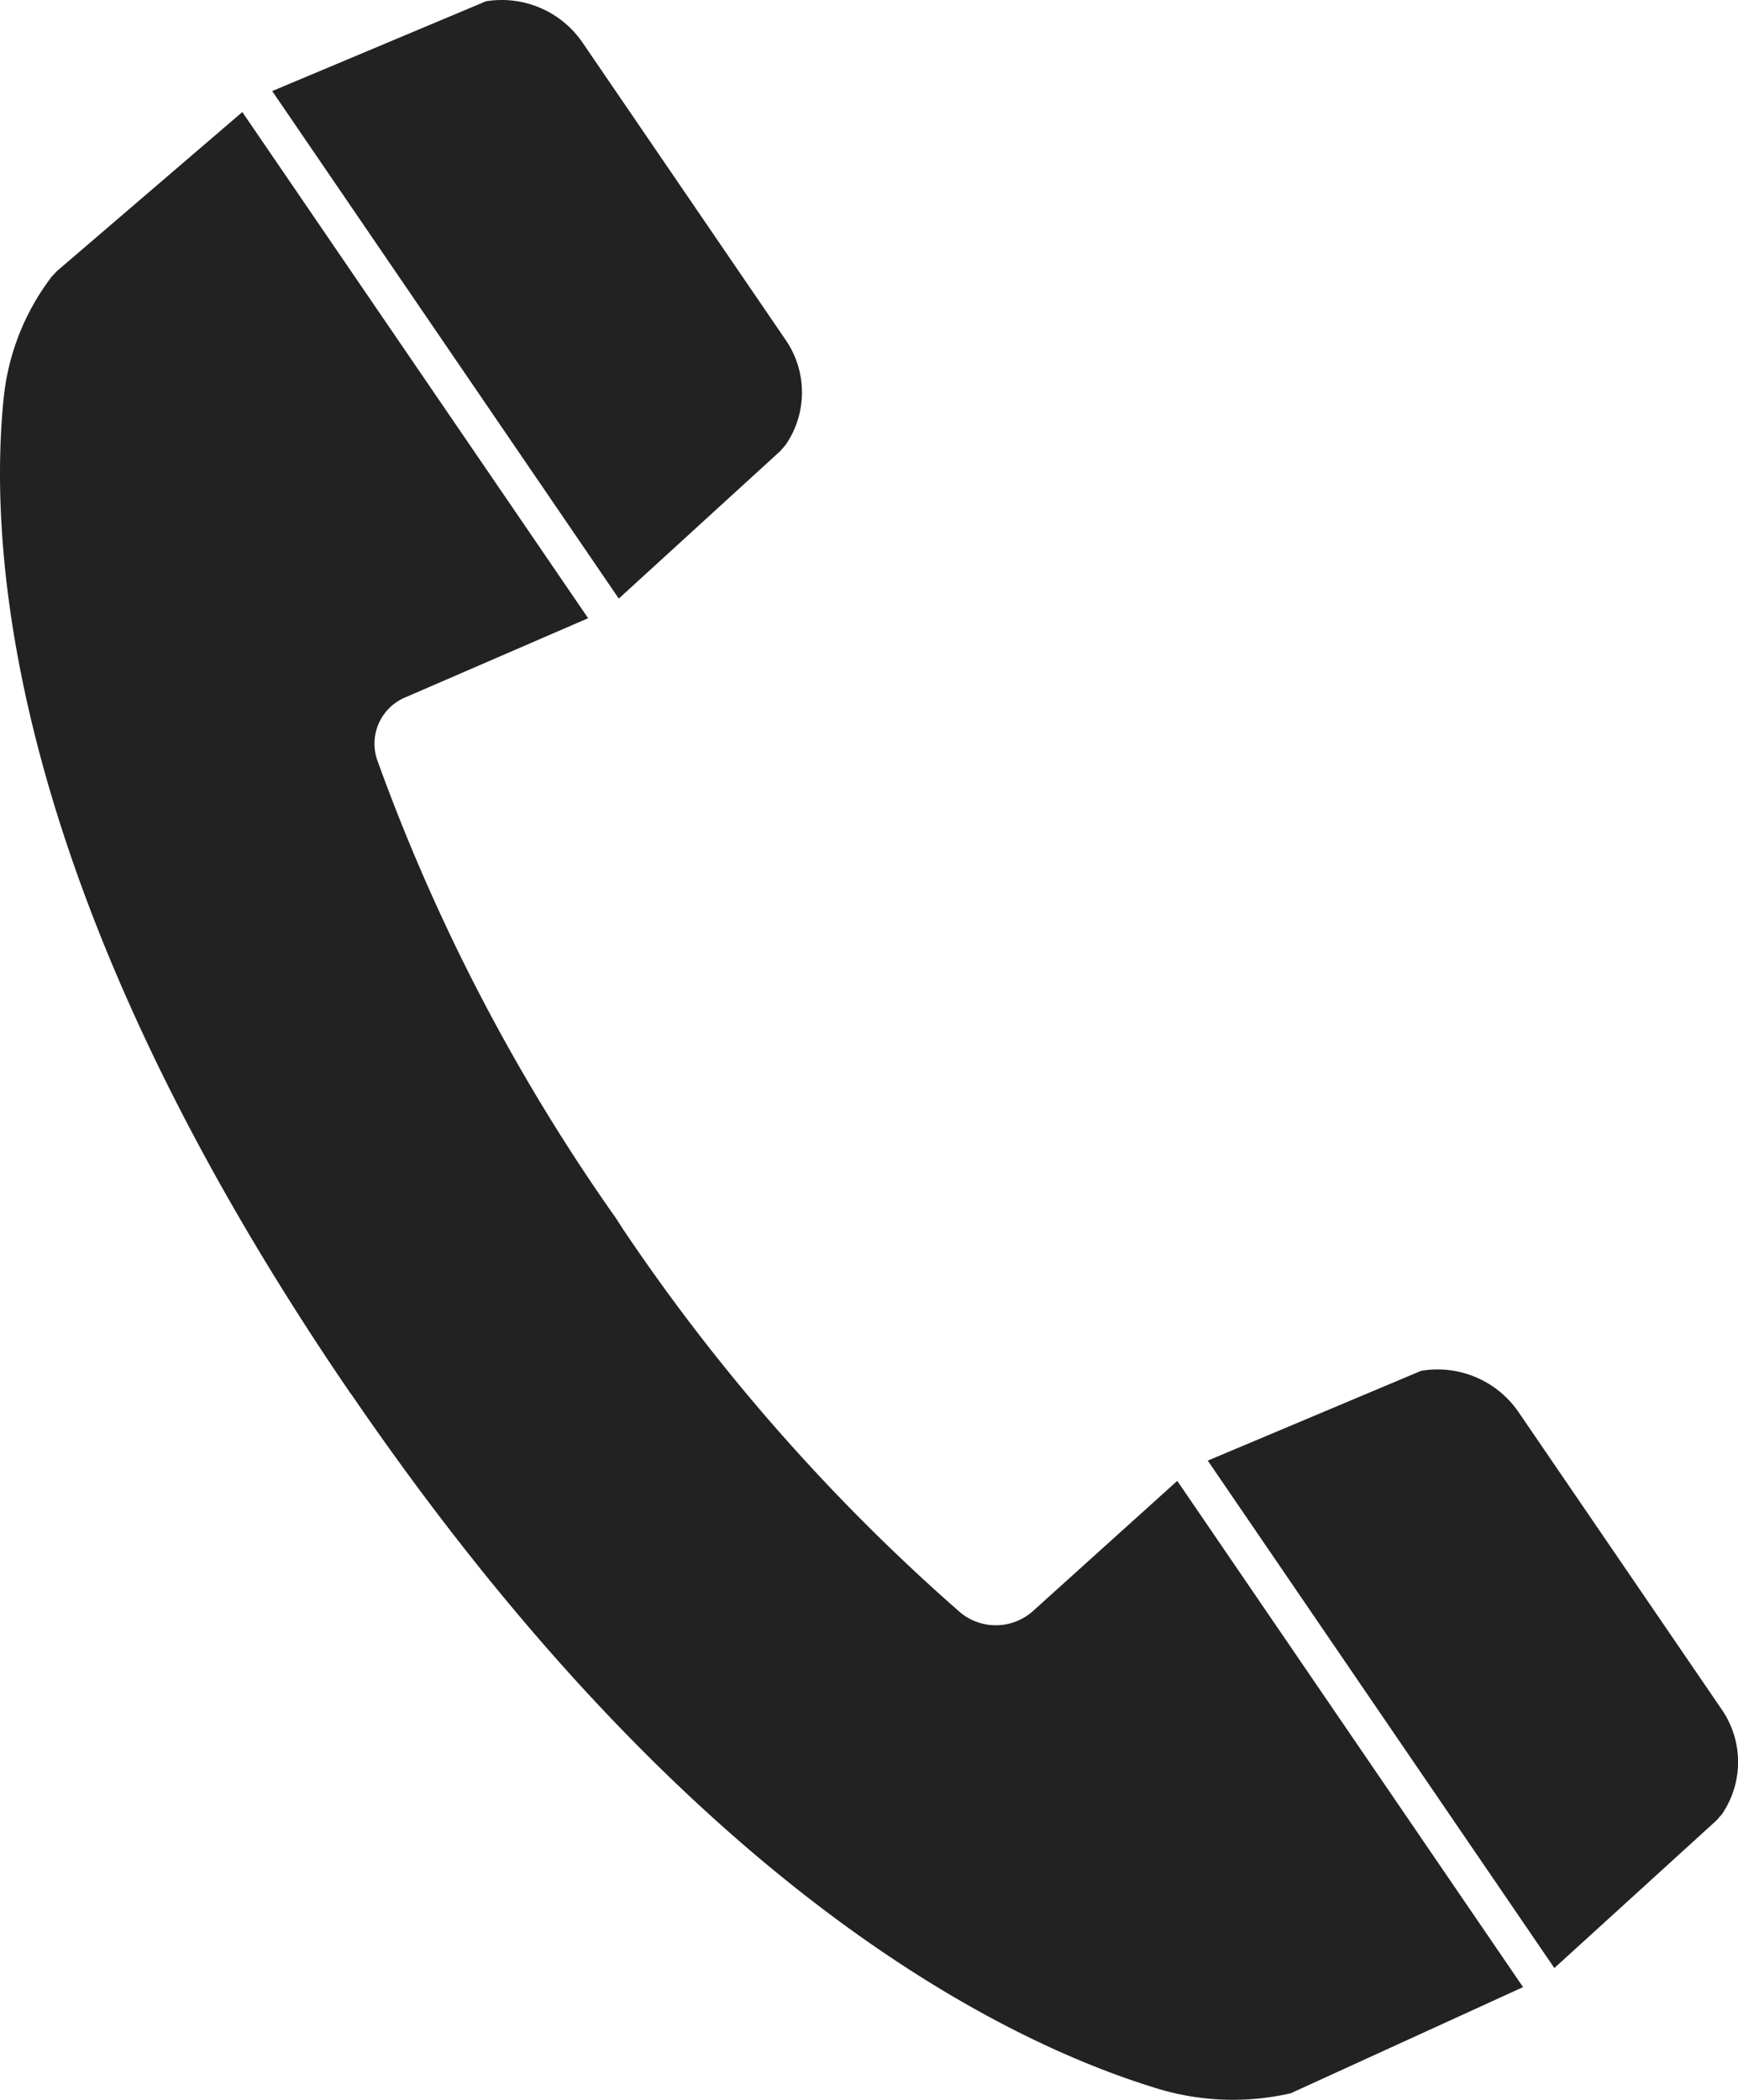
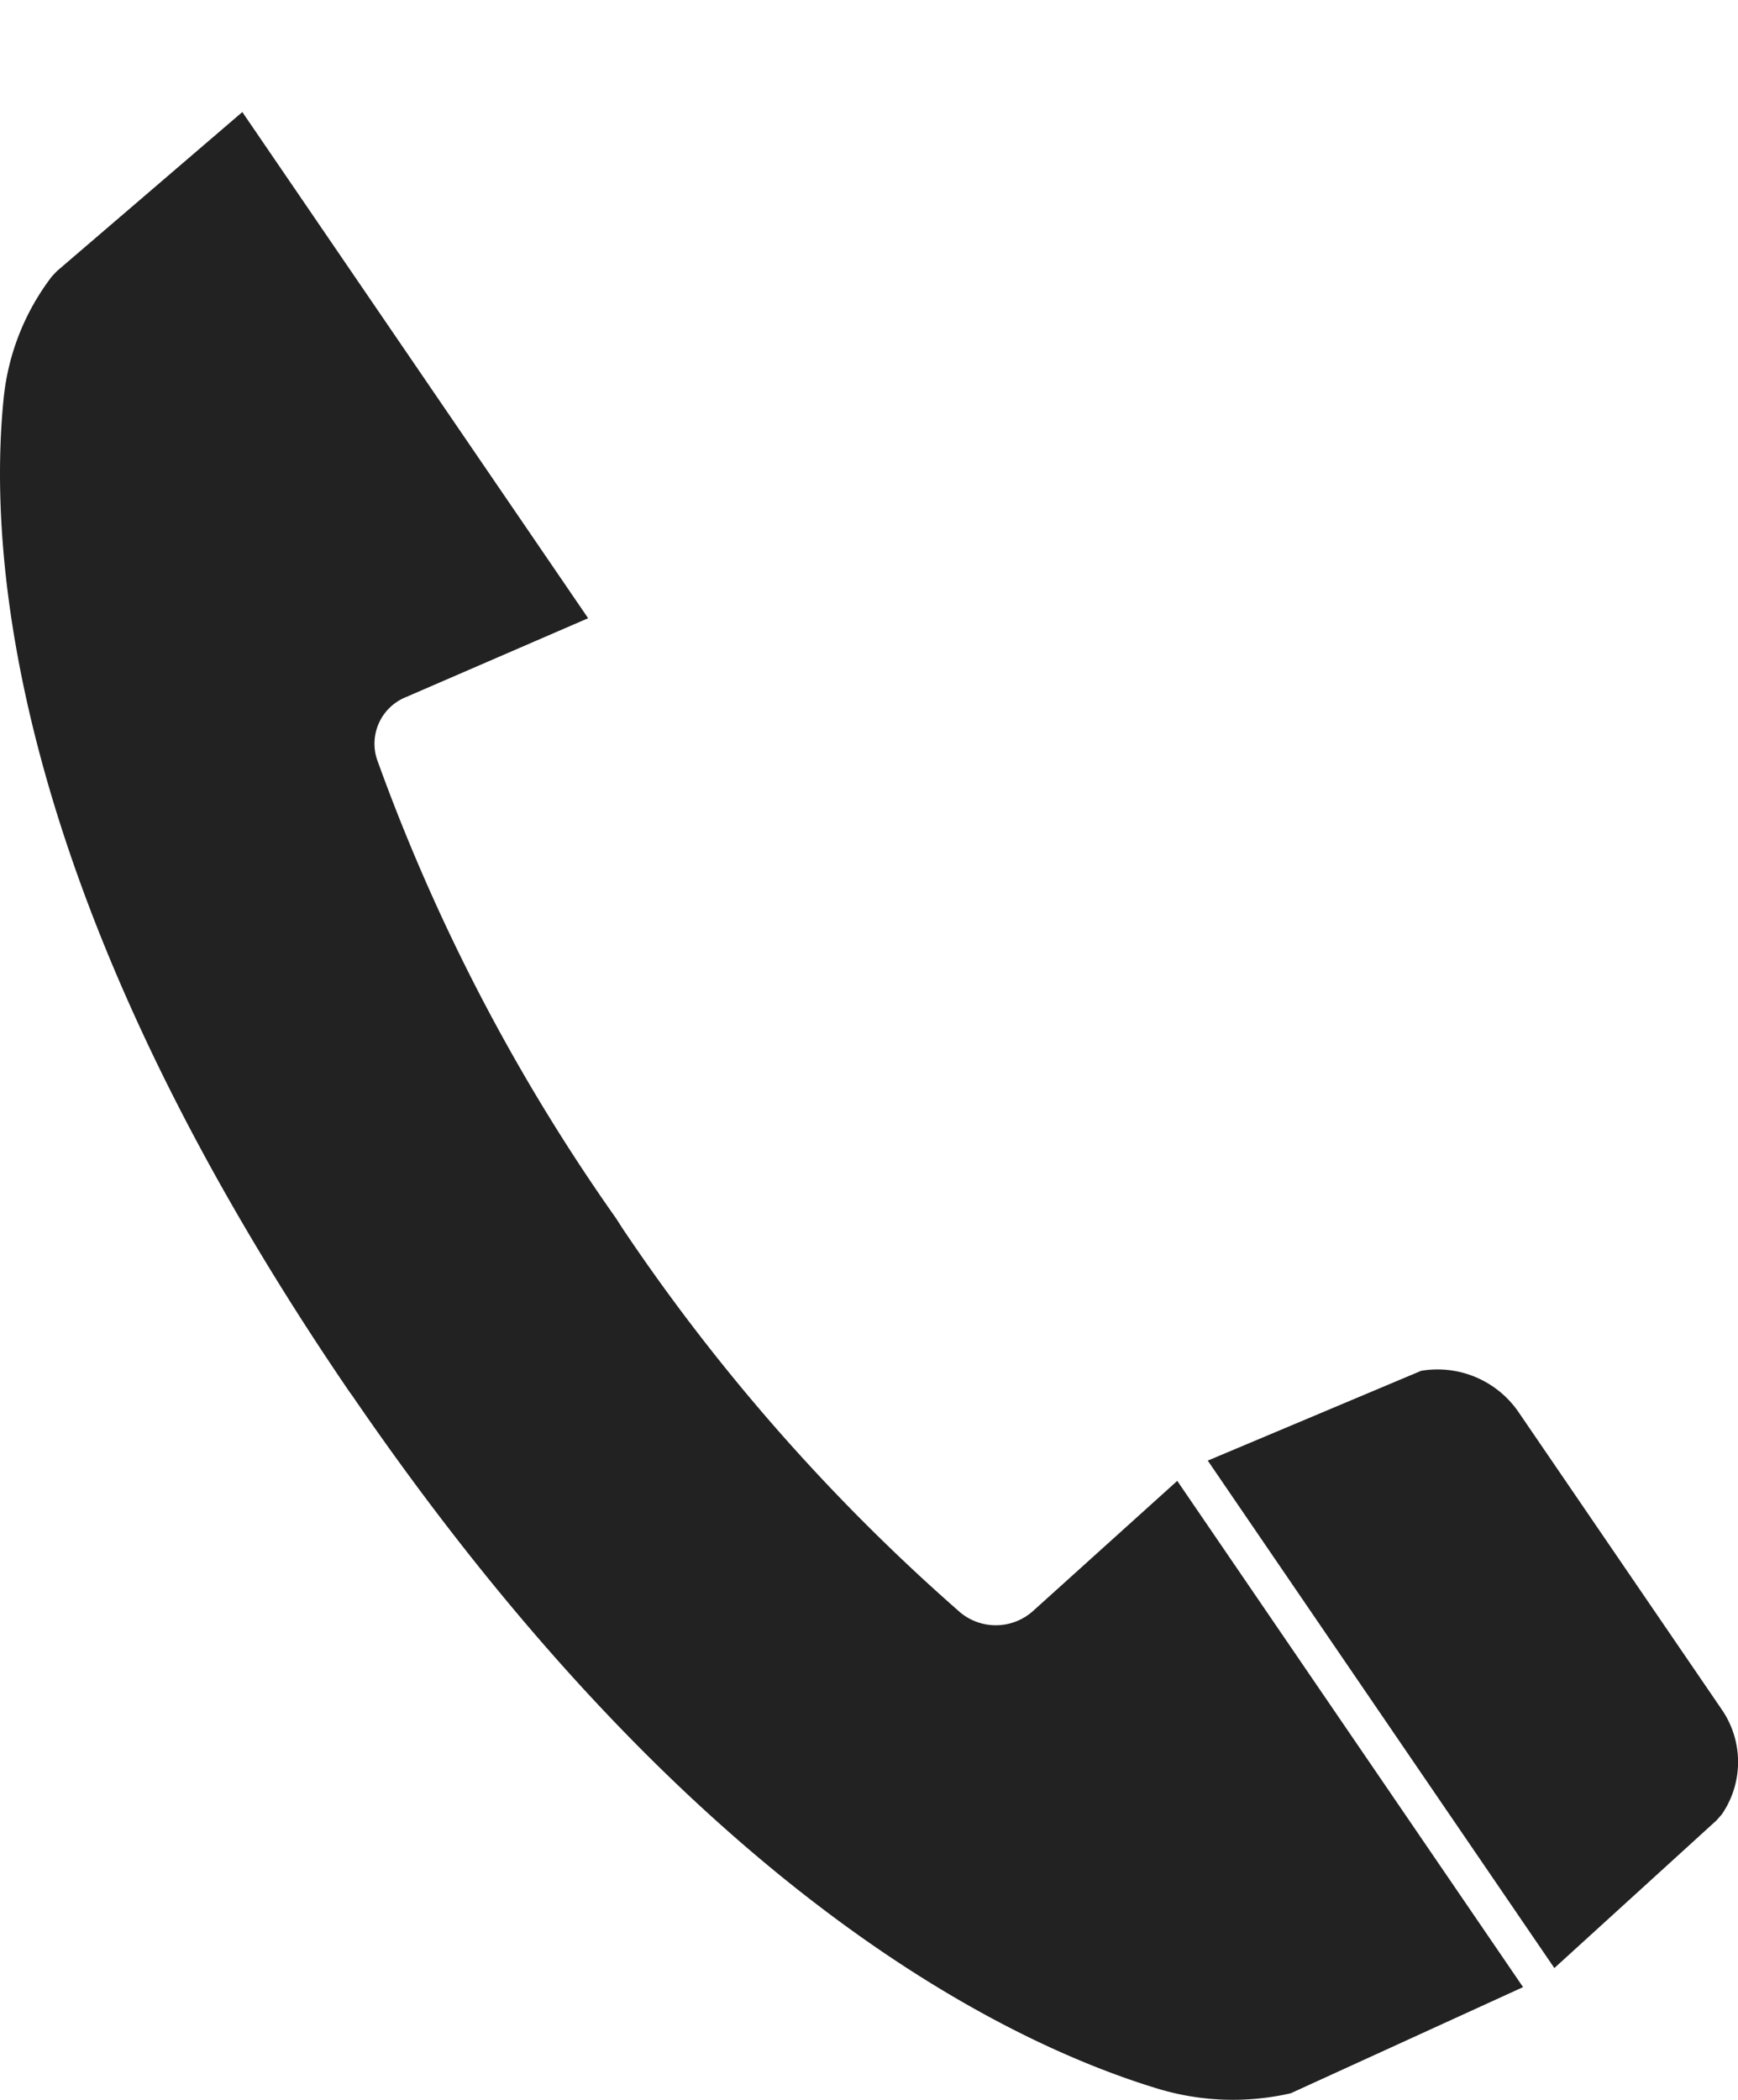
<svg xmlns="http://www.w3.org/2000/svg" width="24.436" height="29.516" viewBox="0 0 24.436 29.516">
-   <path d="M10.973,6.338l.073-.085a1.3,1.3,0,0,0,0-1.475L8.181.585A1.377,1.377,0,0,0,6.833.018L3.827,1.28,8.7,8.414Z" style="fill:#222" />
  <path d="M24.207,24.029l-2.865-4.192a1.381,1.381,0,0,0-1.361-.568l-3,1.262,4.873,7.133,2.279-2.075.075-.085A1.3,1.3,0,0,0,24.207,24.029Z" style="fill:#222" />
  <path d="M14.521,22.648a.784.784,0,0,1-1.017.02,27.614,27.614,0,0,1-4.751-5.4l-.089-.139A27.077,27.077,0,0,1,5.3,10.673.706.706,0,0,1,5.705,9.8L8.269,8.69,3.407,1.575.8,3.811.73,3.885A3.375,3.375,0,0,0,.052,5.592C-.175,7.822.157,12.6,4.913,19.564l.043.059c4.744,6.923,9.13,9.072,11.327,9.738a3.643,3.643,0,0,0,1.865.063l3.266-1.492-4.862-7.116Z" style="fill:#222" />
</svg>